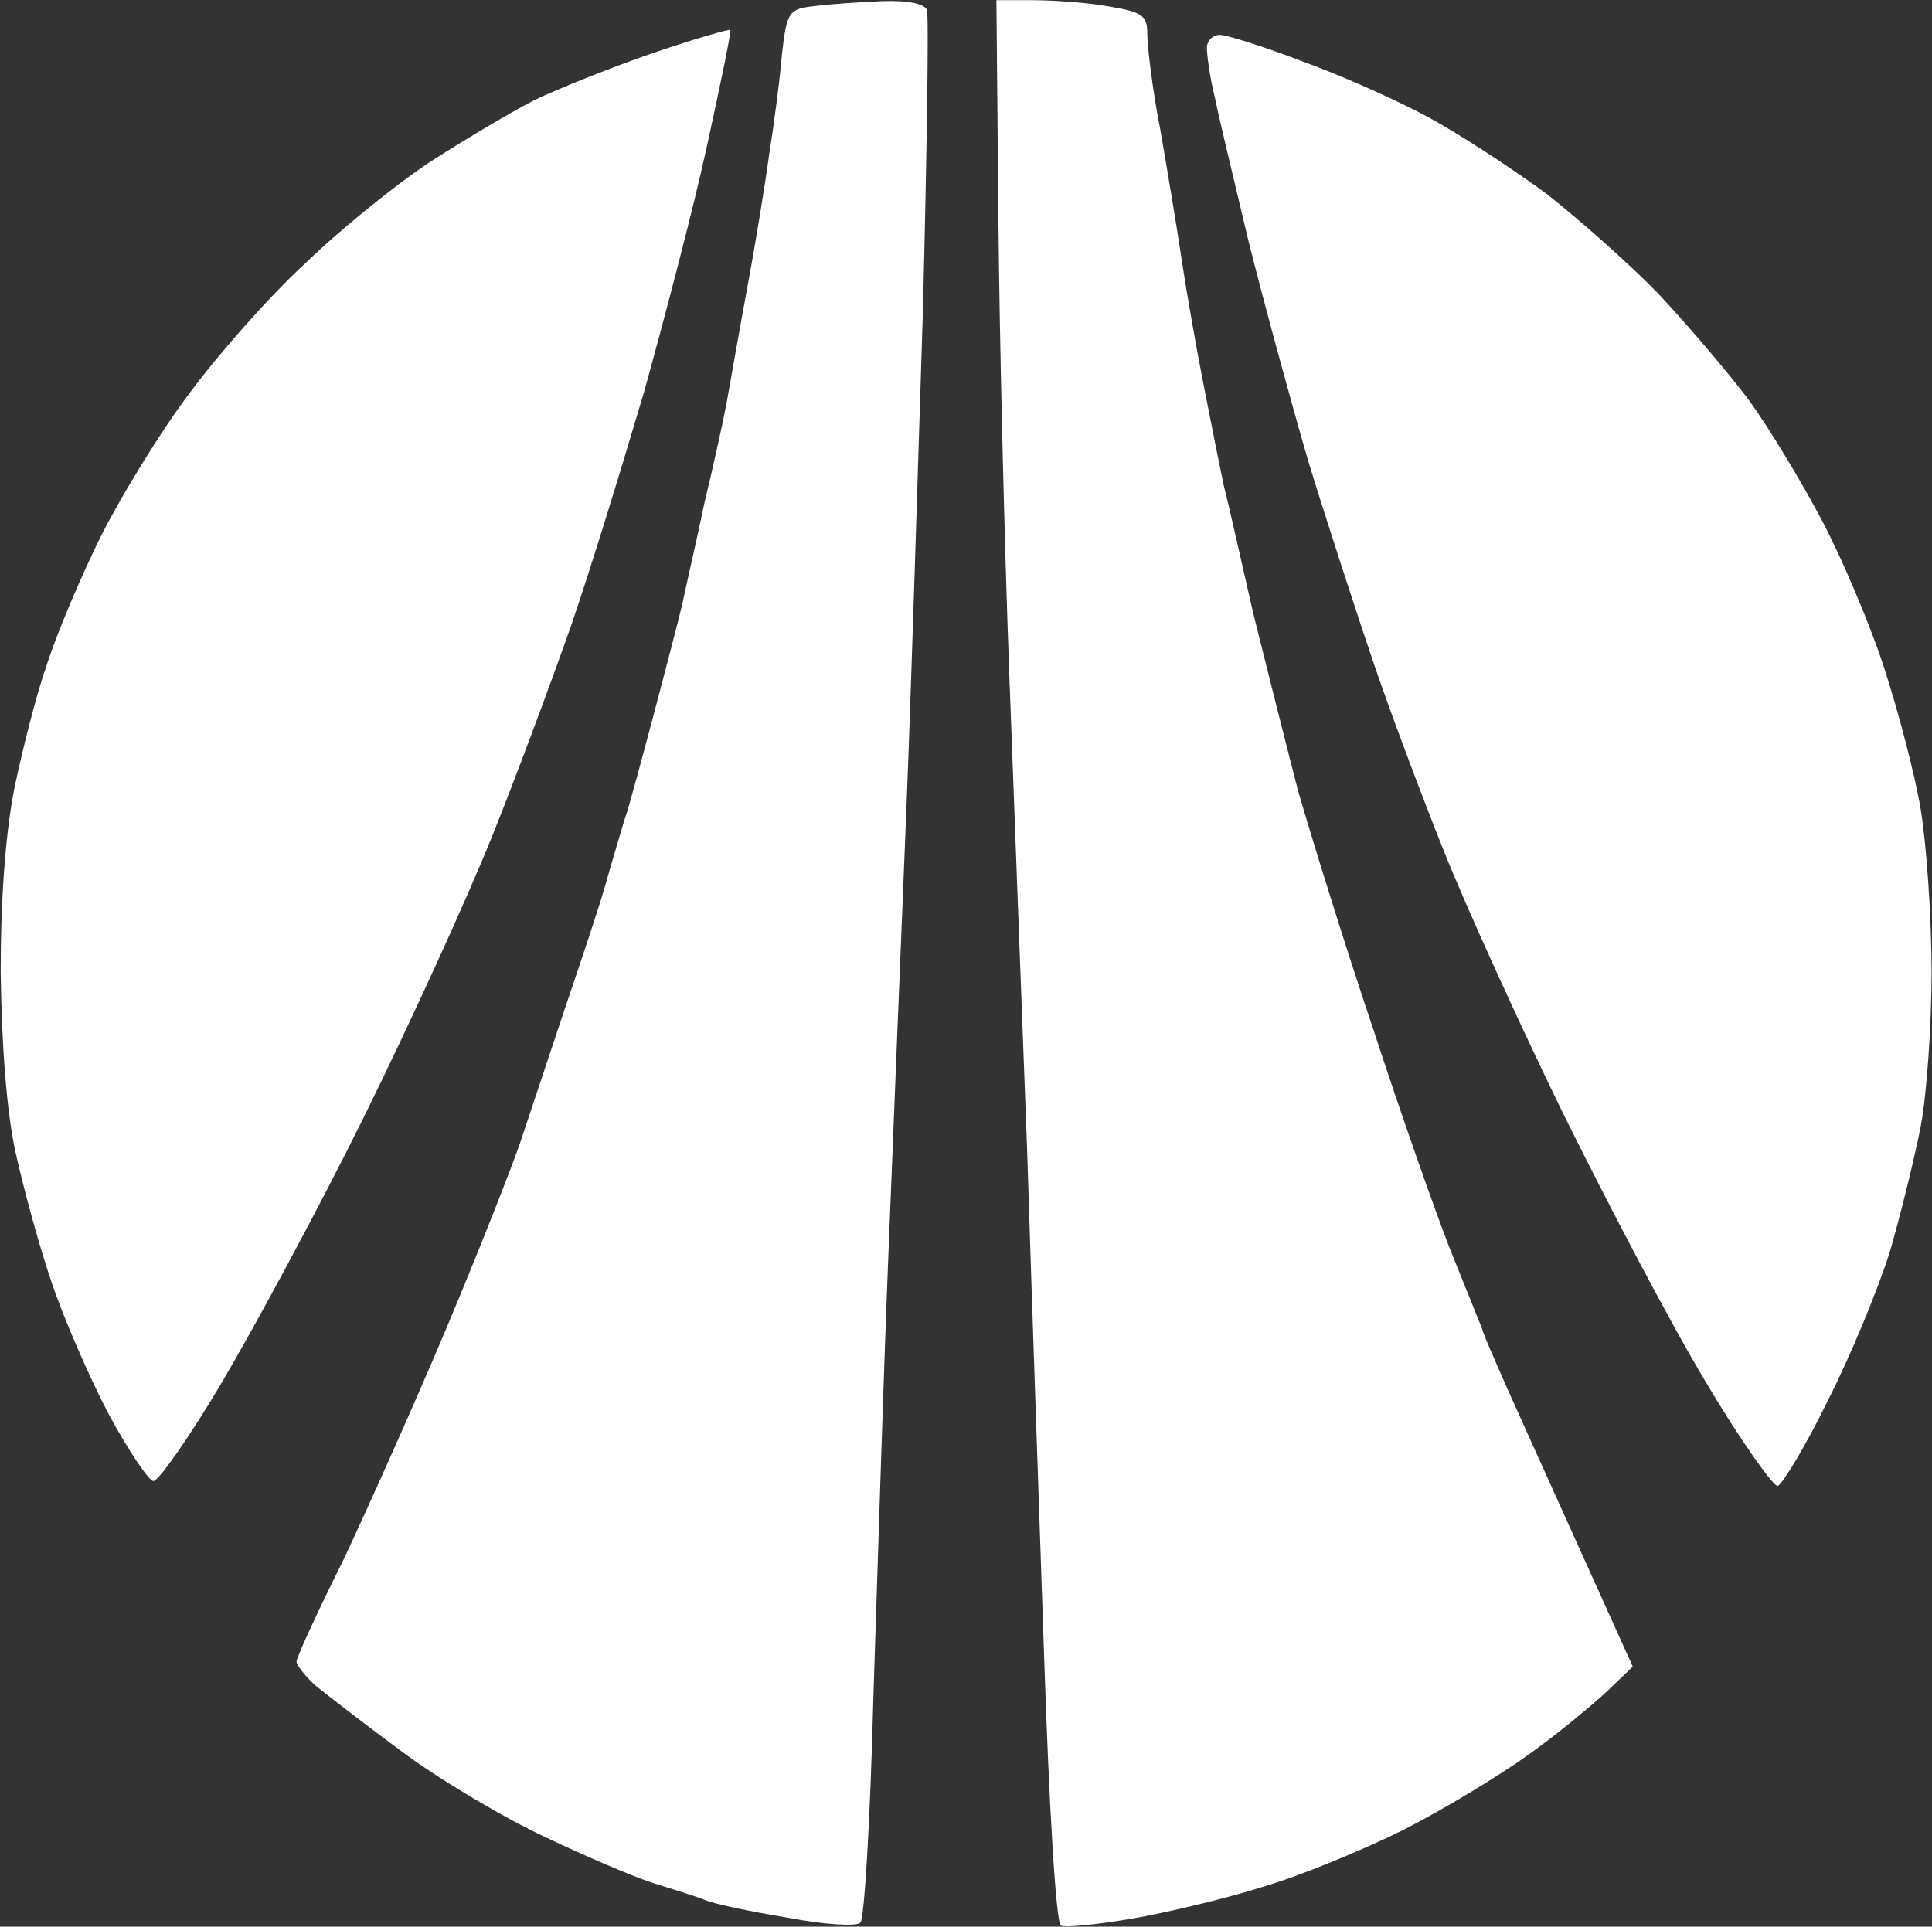
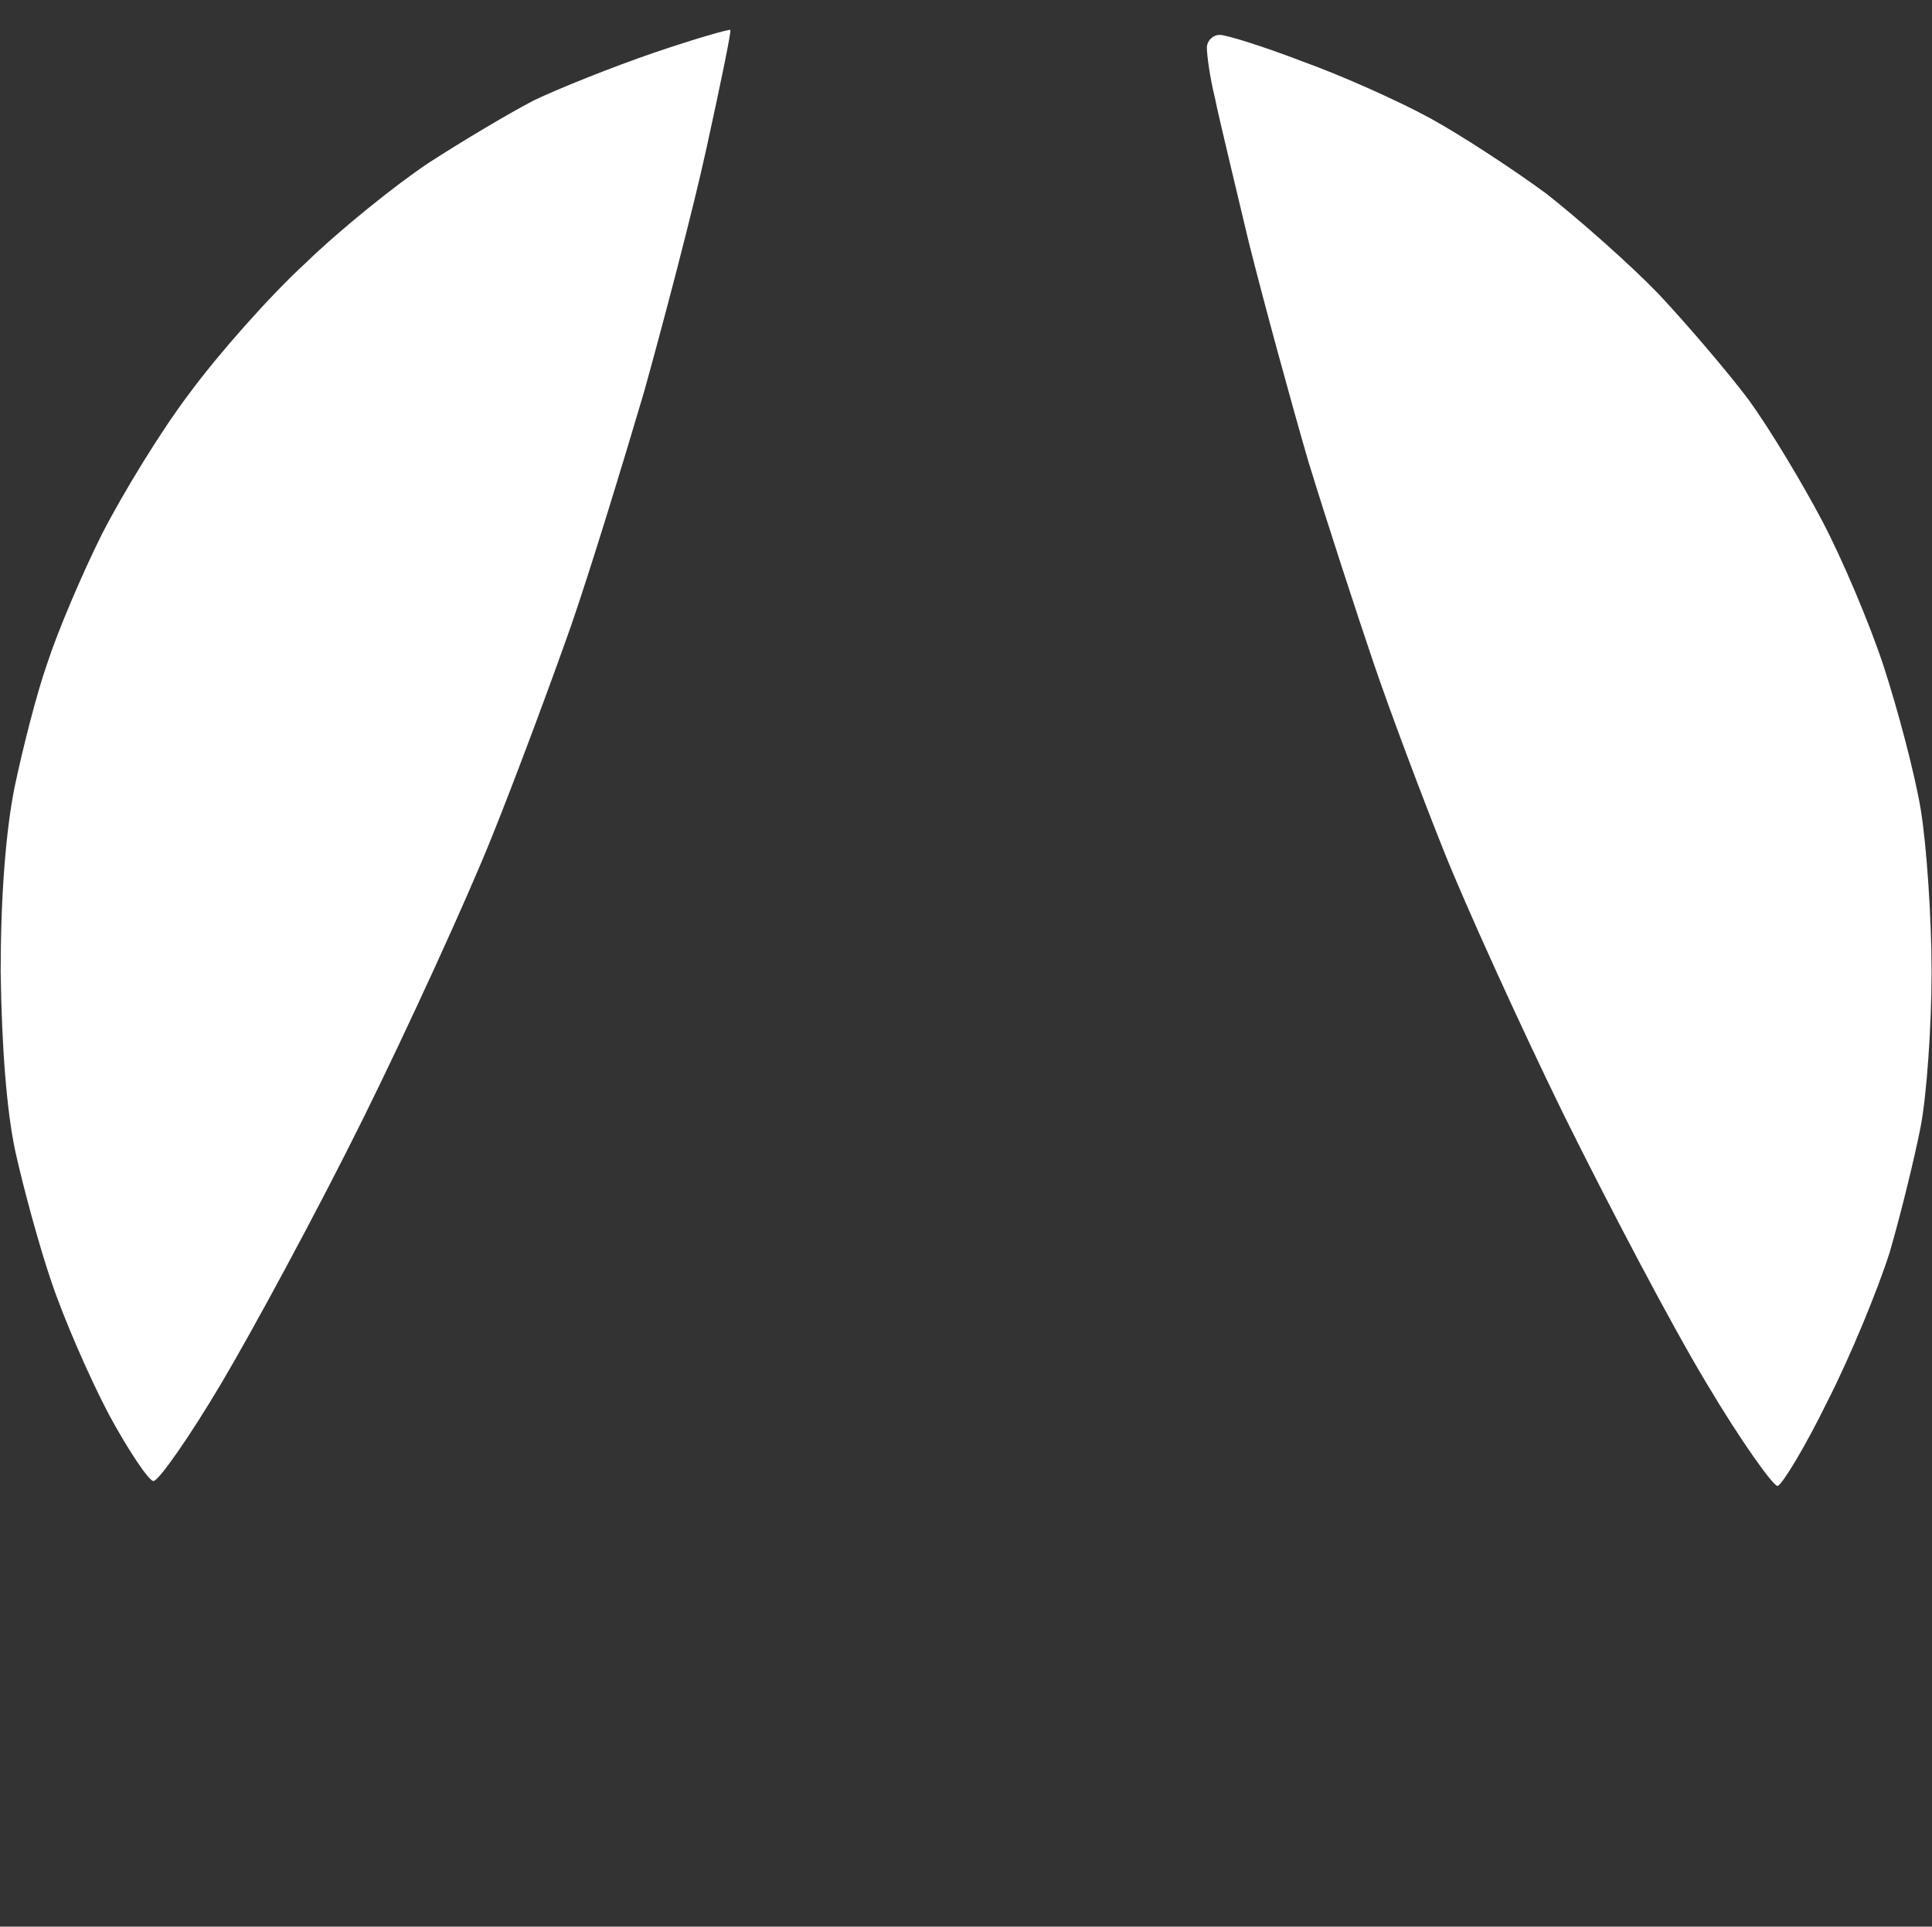
<svg xmlns="http://www.w3.org/2000/svg" version="1.2" viewBox="0 0 1541 1537" width="1541" height="1537">
  <rect x="0" y="0" width="1541" height="1537" fill="#333333" stroke="none" />
  <title>NFGC</title>
  <style>
		.s0 { fill: #ffffff } 
	</style>
  <path id="path1" fill-rule="evenodd" class="s0" d="m521.57 42.09c-32.46 11.09-76.01 28.51-95.81 38.01-19.8 10.29-57.01 32.46-83.94 49.88-26.13 17.42-70.47 53.05-98.18 79.97-28.51 26.13-69.68 72.85-91.86 102.94-22.96 30.08-53.84 80.76-70.47 113.22-15.84 31.67-35.63 78.39-43.55 102.94-8.71 24.54-19.8 68.88-26.13 98.97-7.13 35.63-11.09 87.89-11.09 147.27 0.79 59.39 4.75 111.65 11.88 144.11 6.34 28.5 19 75.22 28.51 102.93 9.5 28.51 30.09 76.02 45.92 106.1 15.84 29.3 32.47 53.85 35.64 53.05 3.95 0 28.5-34.83 53.84-77.59 25.34-42.76 76.81-137.77 113.23-211.41 36.43-73.64 82.35-174.2 102.15-223.29 19.8-49.09 48.3-125.89 64.14-171.02 15.84-45.93 41.17-129.07 57.8-185.28 15.84-57.01 38.8-144.11 49.89-194.79 11.08-50.67 19.79-92.64 19-94.22-0.79-0.79-28.5 7.13-60.97 18.21zm441.05-3.96c0 5.54 2.38 23.76 6.34 39.59 3.17 15.84 15.84 68.1 26.92 114.81 11.88 47.51 33.26 125.9 47.51 174.99 15.05 49.09 38.8 121.94 52.26 161.53 13.46 39.58 38.8 106.89 56.22 150.44 17.42 43.54 60.18 137.77 95.02 209.03 35.64 72.05 86.31 168.65 114.03 214.58 27.71 46.71 53.84 83.13 57.01 82.34 3.96-1.58 22.17-31.67 39.59-67.3 18.21-35.63 40.39-89.47 49.89-119.56 8.71-30.09 19.79-75.22 24.55-99.77 4.75-24.54 8.71-79.97 8.71-123.52 0-42.75-3.96-101.35-8.71-129.85-4.76-28.51-18.22-79.18-29.3-113.23-11.09-34.04-33.26-86.3-49.1-116.39-15.83-30.09-41.96-73.64-58.59-96.6-16.63-22.17-49.1-60.18-72.06-84.72-22.96-23.76-63.35-59.39-89.48-79.97-26.92-19.8-68.1-46.72-92.64-60.18-24.55-13.46-70.48-34.05-101.36-45.13-30.88-11.88-60.97-21.38-66.51-21.38-5.54 0-10.3 4.75-10.3 10.29z" />
-   <path id="path2" fill-rule="evenodd" class="s0" d="m703.69 0.92c21.38-0.79 34.05 2.37 35.64 7.12 1.58 4.75 0 112.44-3.17 239.13-3.96 125.89-9.5 308-13.46 404.6-3.96 95.81-10.3 254.96-14.26 353.14-3.95 98.19-8.71 255.75-11.87 350.77-2.38 95.01-7.13 174.99-10.3 178.15-3.16 3.17-29.29 1.59-57.8-3.96-29.3-4.75-59.39-11.08-66.51-14.25-7.92-3.17-26.14-8.71-41.18-13.46-15.05-4.75-53.85-21.38-85.52-36.42-32.46-15.05-83.14-45.13-113.23-67.3-30.09-22.17-61.76-46.72-70.47-53.85-8.72-7.91-15.05-16.62-15.05-19 0-3.17 16.63-39.59 37.22-80.76 19.79-41.97 57.01-125.11 82.35-185.28 25.34-60.18 51.47-126.69 58.59-147.28l35.64-106.89c12.67-37.21 27.71-82.35 32.46-98.97 4.75-17.42 11.88-40.38 15.05-51.47 3.96-11.08 14.25-49.88 23.75-85.51 9.5-36.43 20.59-77.6 23.76-92.64 3.16-15.05 11.08-49.09 16.63-76.02 6.33-26.12 14.25-61.76 17.42-78.38 3.16-17.42 10.29-58.6 16.62-92.64 6.34-34.05 14.26-82.35 17.42-106.1 3.96-24.55 8.71-60.97 10.3-80.77 3.96-34.04 5.54-35.63 26.13-38 11.88-1.59 36.42-3.17 53.84-3.96z" />
-   <path id="path3" class="s0" d="m796.34 172.74c0.79 95.8 4.75 259.71 8.71 365.81 3.96 105.31 10.29 276.33 14.25 380.06 3.17 103.72 9.5 284.25 13.46 401.44 3.96 120.35 9.51 214.57 13.46 216.16 3.17 1.58 28.51-0.79 56.22-5.54 27.72-4.76 74.44-15.84 104.53-25.34 30.09-8.71 81.56-30.09 113.23-45.93 32.47-16.62 76.81-43.54 99.77-60.17 22.17-15.84 49.89-38.8 61.76-49.89l20.59-19.79c-77.6-171.82-103.73-229.62-107.69-239.12-3.96-9.5-10.29-22.96-12.67-30.88-3.16-7.92-15.04-37.22-26.13-64.93-11.08-28.5-38.8-106.89-60.97-174.99-22.96-68.09-49.09-152.81-59.39-188.44-9.5-36.43-25.34-99.77-35.63-140.94-9.5-41.18-19.8-87.89-23.75-102.94-3.17-15.04-10.3-50.67-15.84-79.18-5.54-27.71-13.46-72.84-17.42-98.97-3.96-26.92-11.88-74.43-17.42-106.1-6.34-32.46-10.3-66.51-10.3-76.01 0-15.05-3.95-17.42-32.46-22.17-18.21-3.17-45.14-4.75-60.18-4.75h-27.71z" />
</svg>